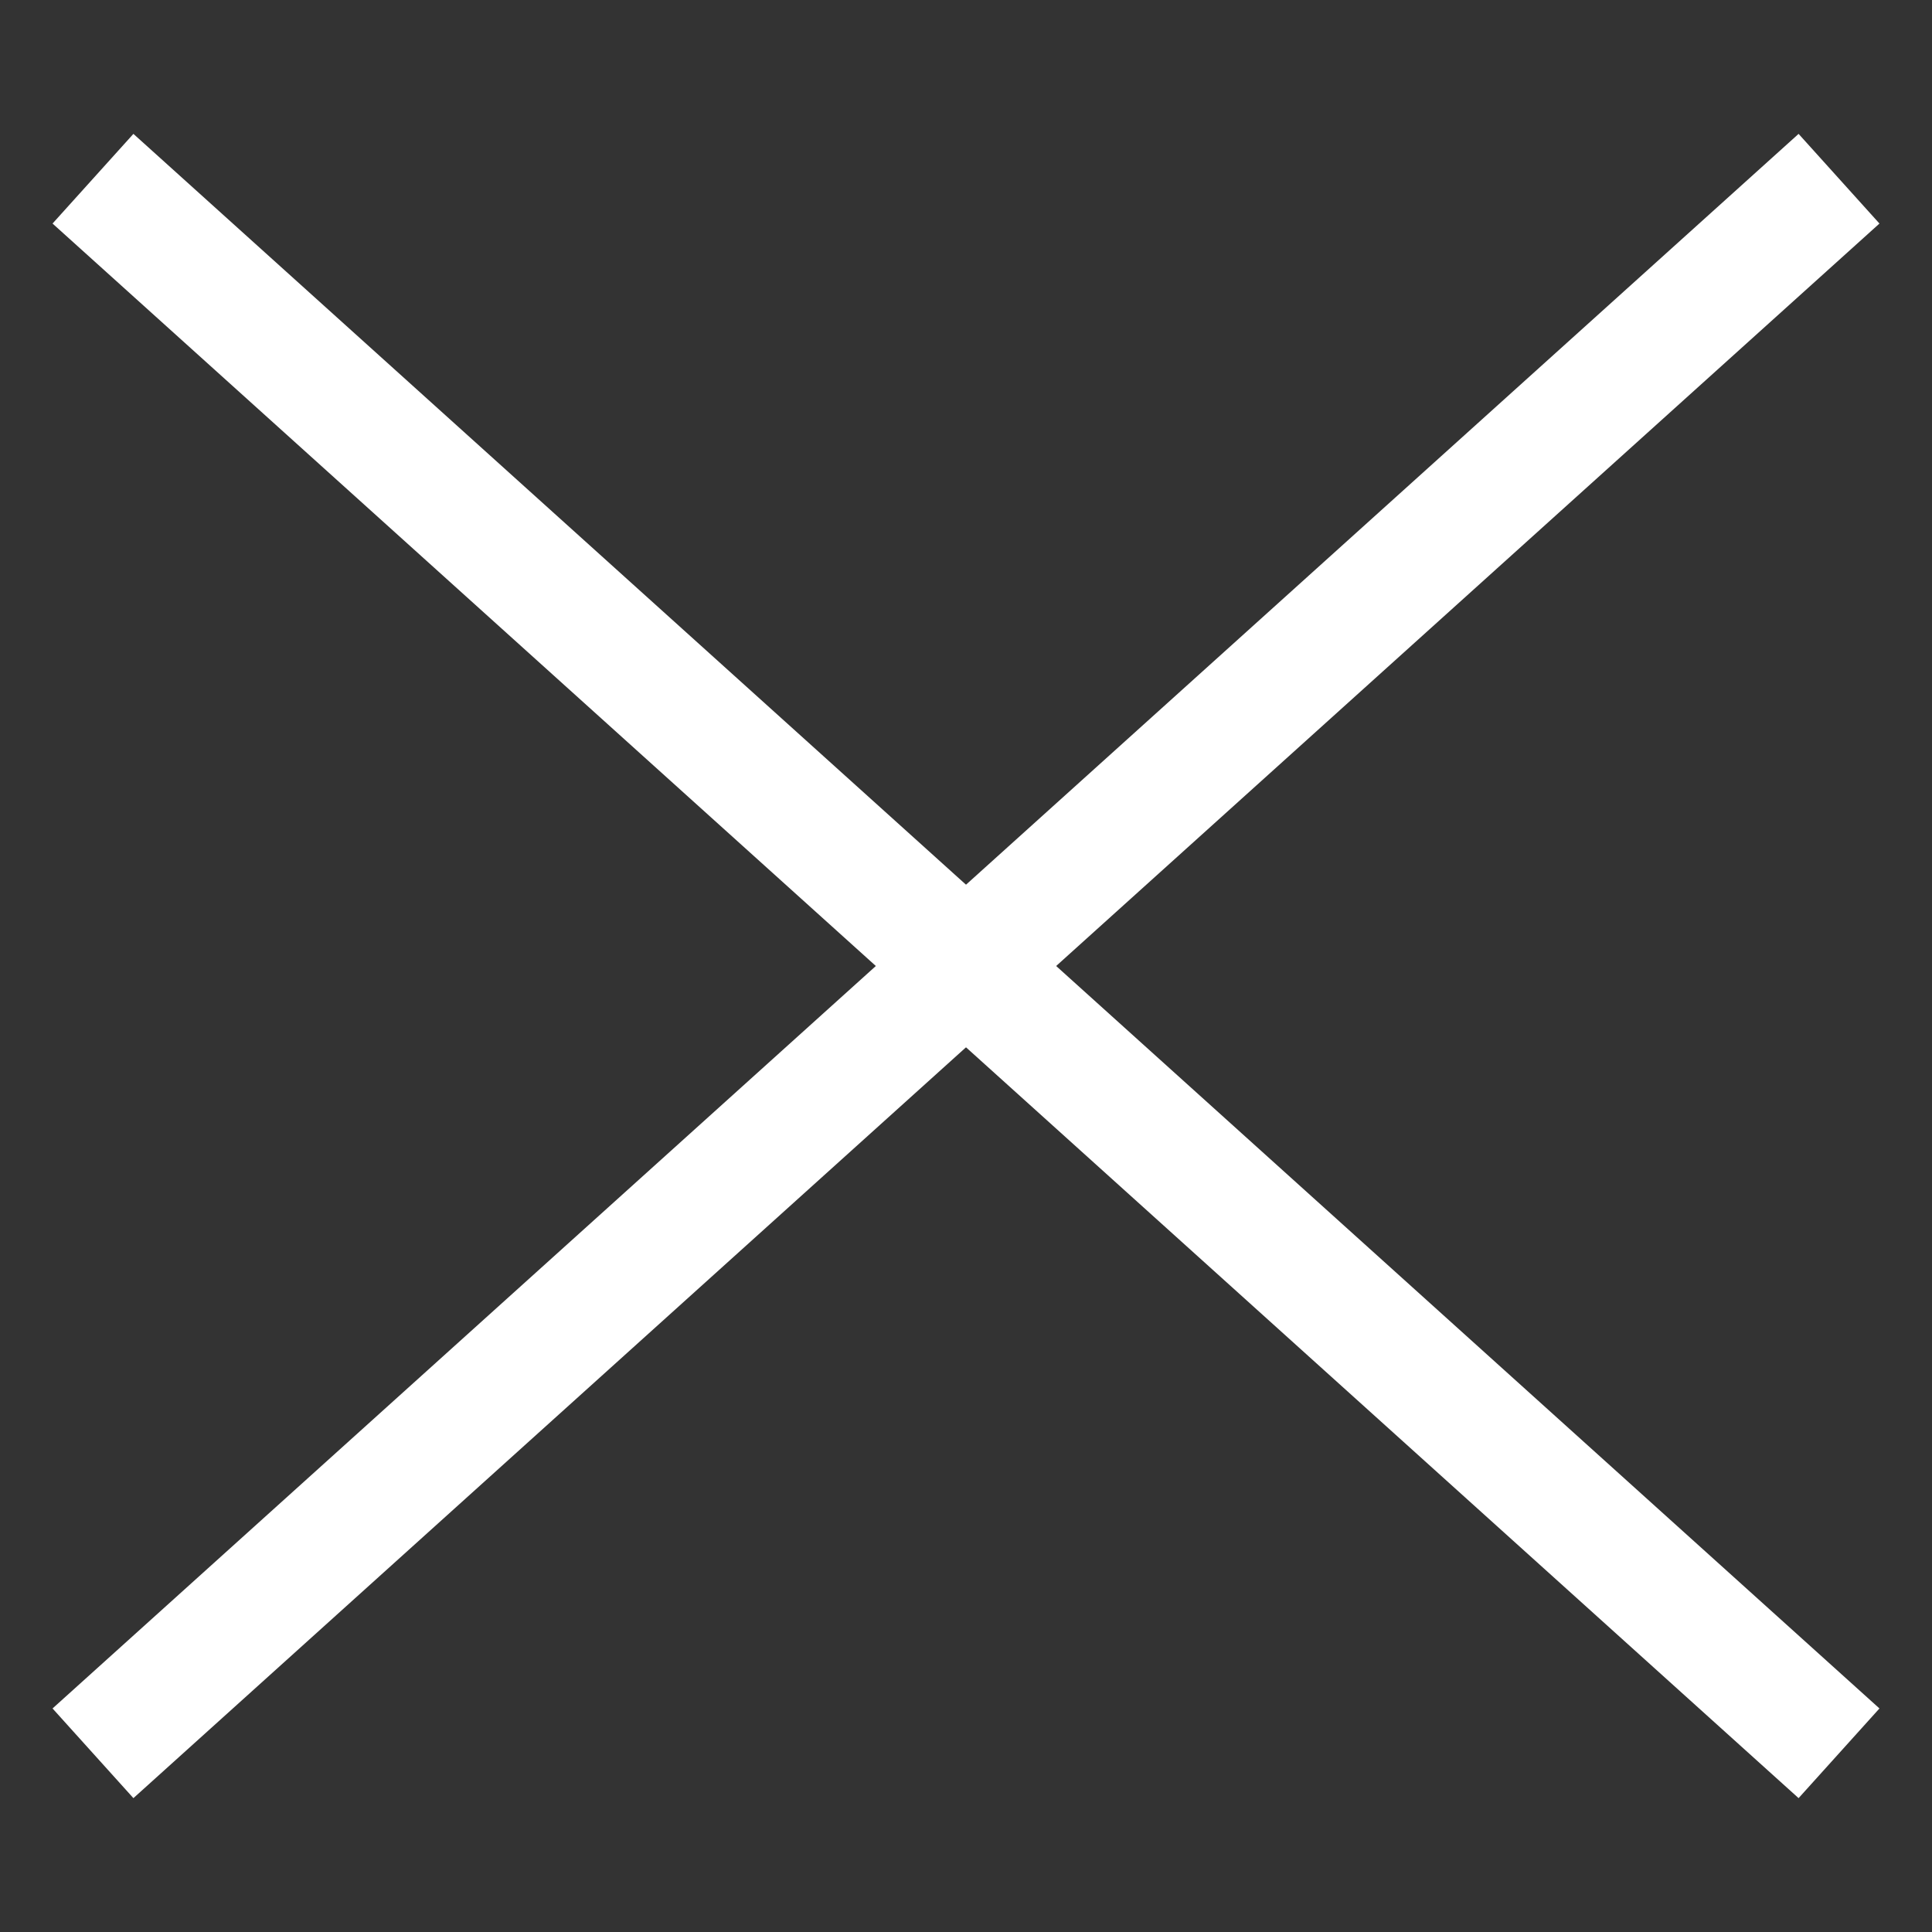
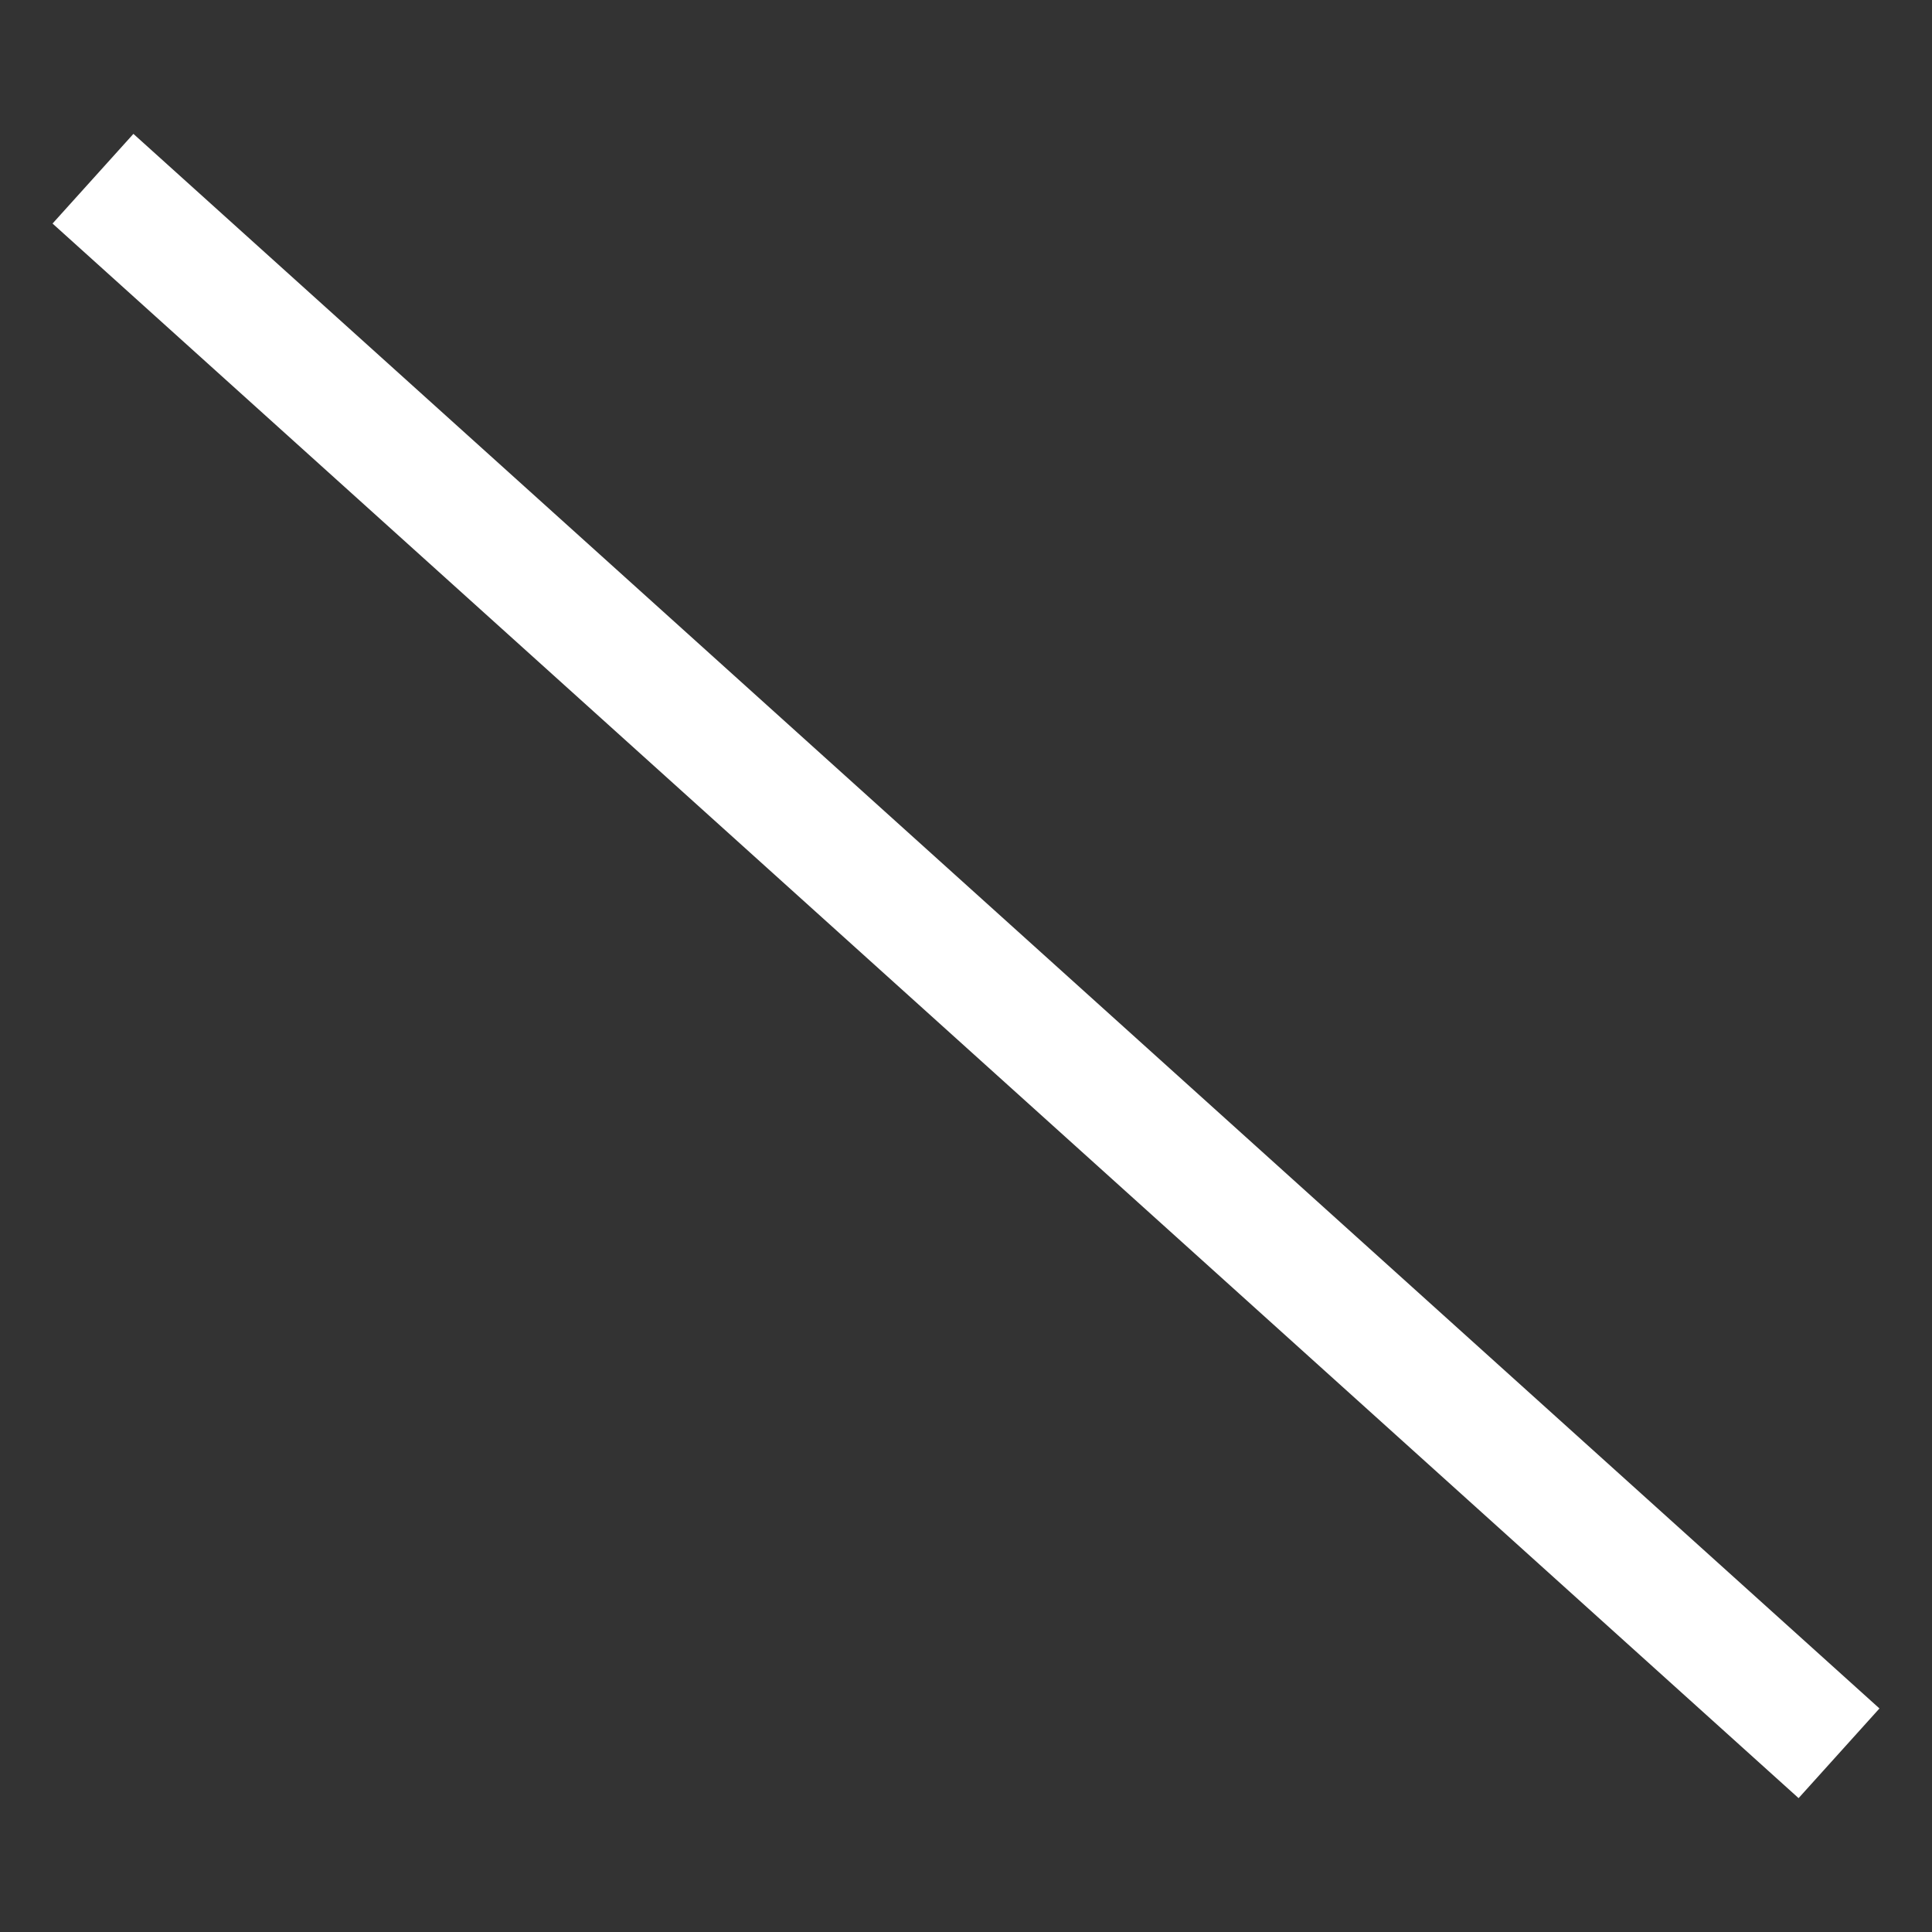
<svg xmlns="http://www.w3.org/2000/svg" width="64" height="64" viewBox="0 0 64 64" fill="none">
  <rect x="0" y="0" width="64" height="64" fill="#333333" stroke="none" />
-   <path d="M60.92 5.92L3.08 58.08" stroke="white" stroke-width="4" stroke-miterlimit="10" />
  <path d="M3.08 5.92L60.92 58.08" stroke="white" stroke-width="4" stroke-miterlimit="10" />
</svg>